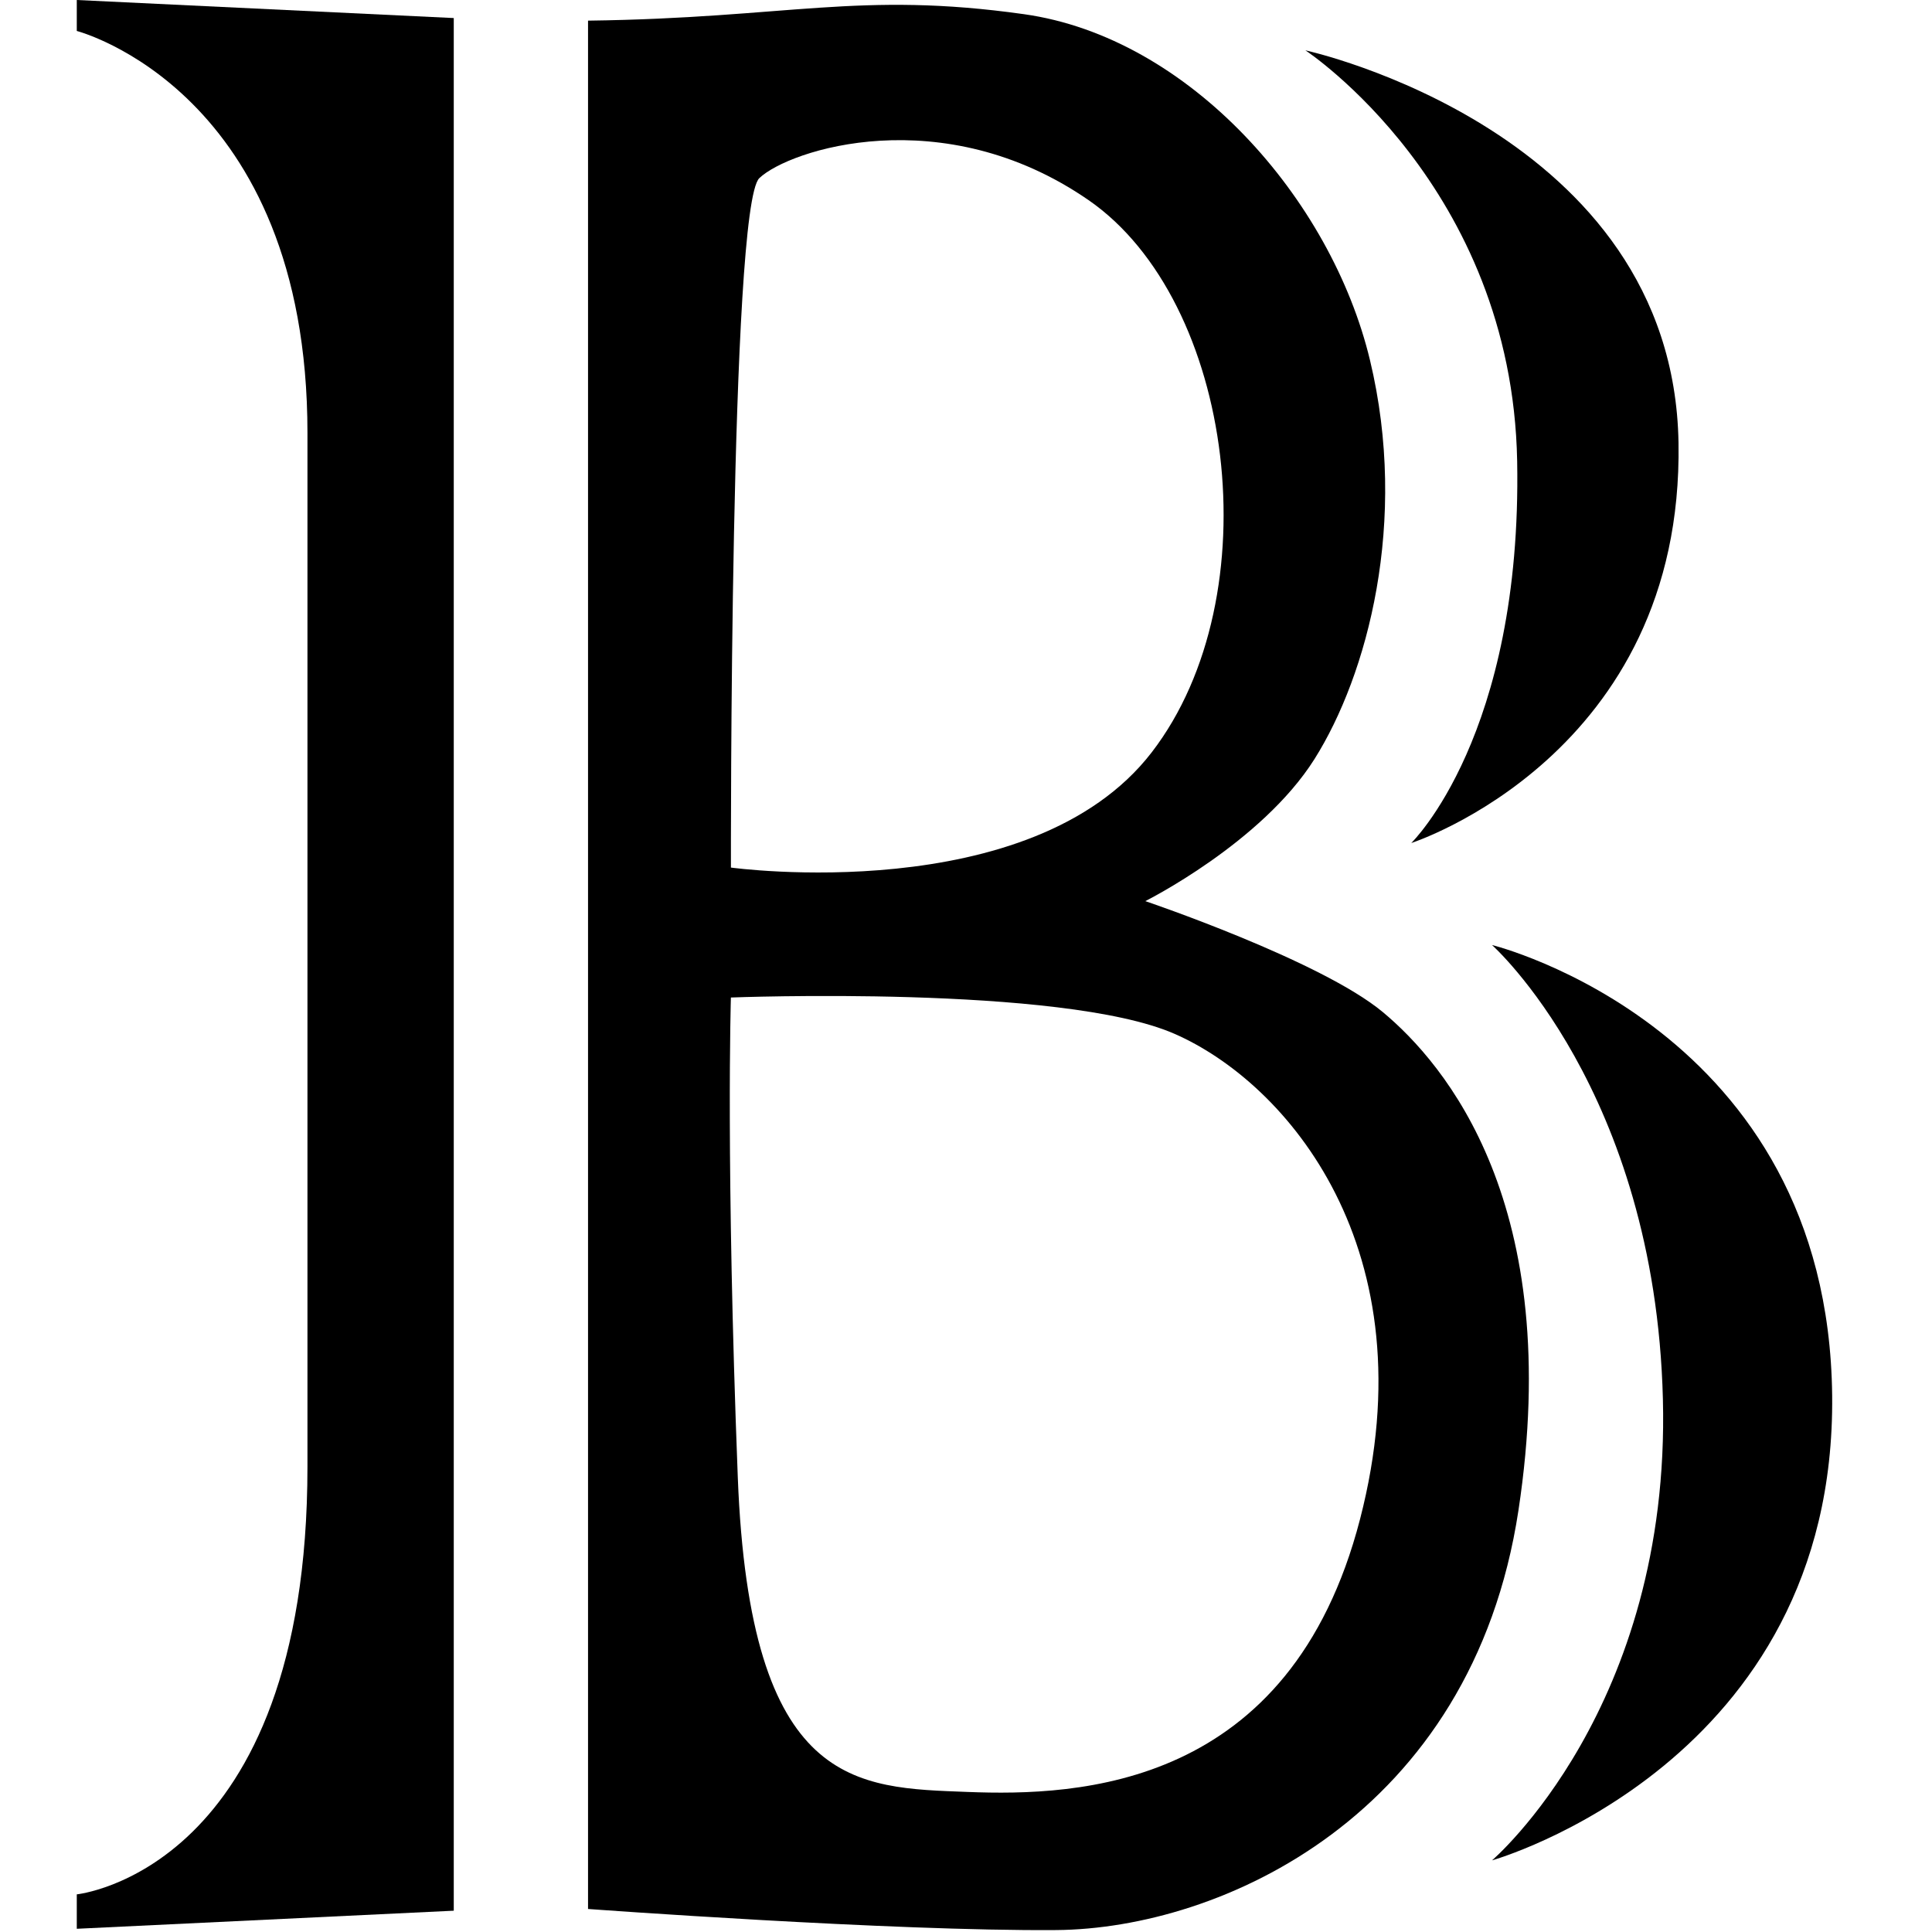
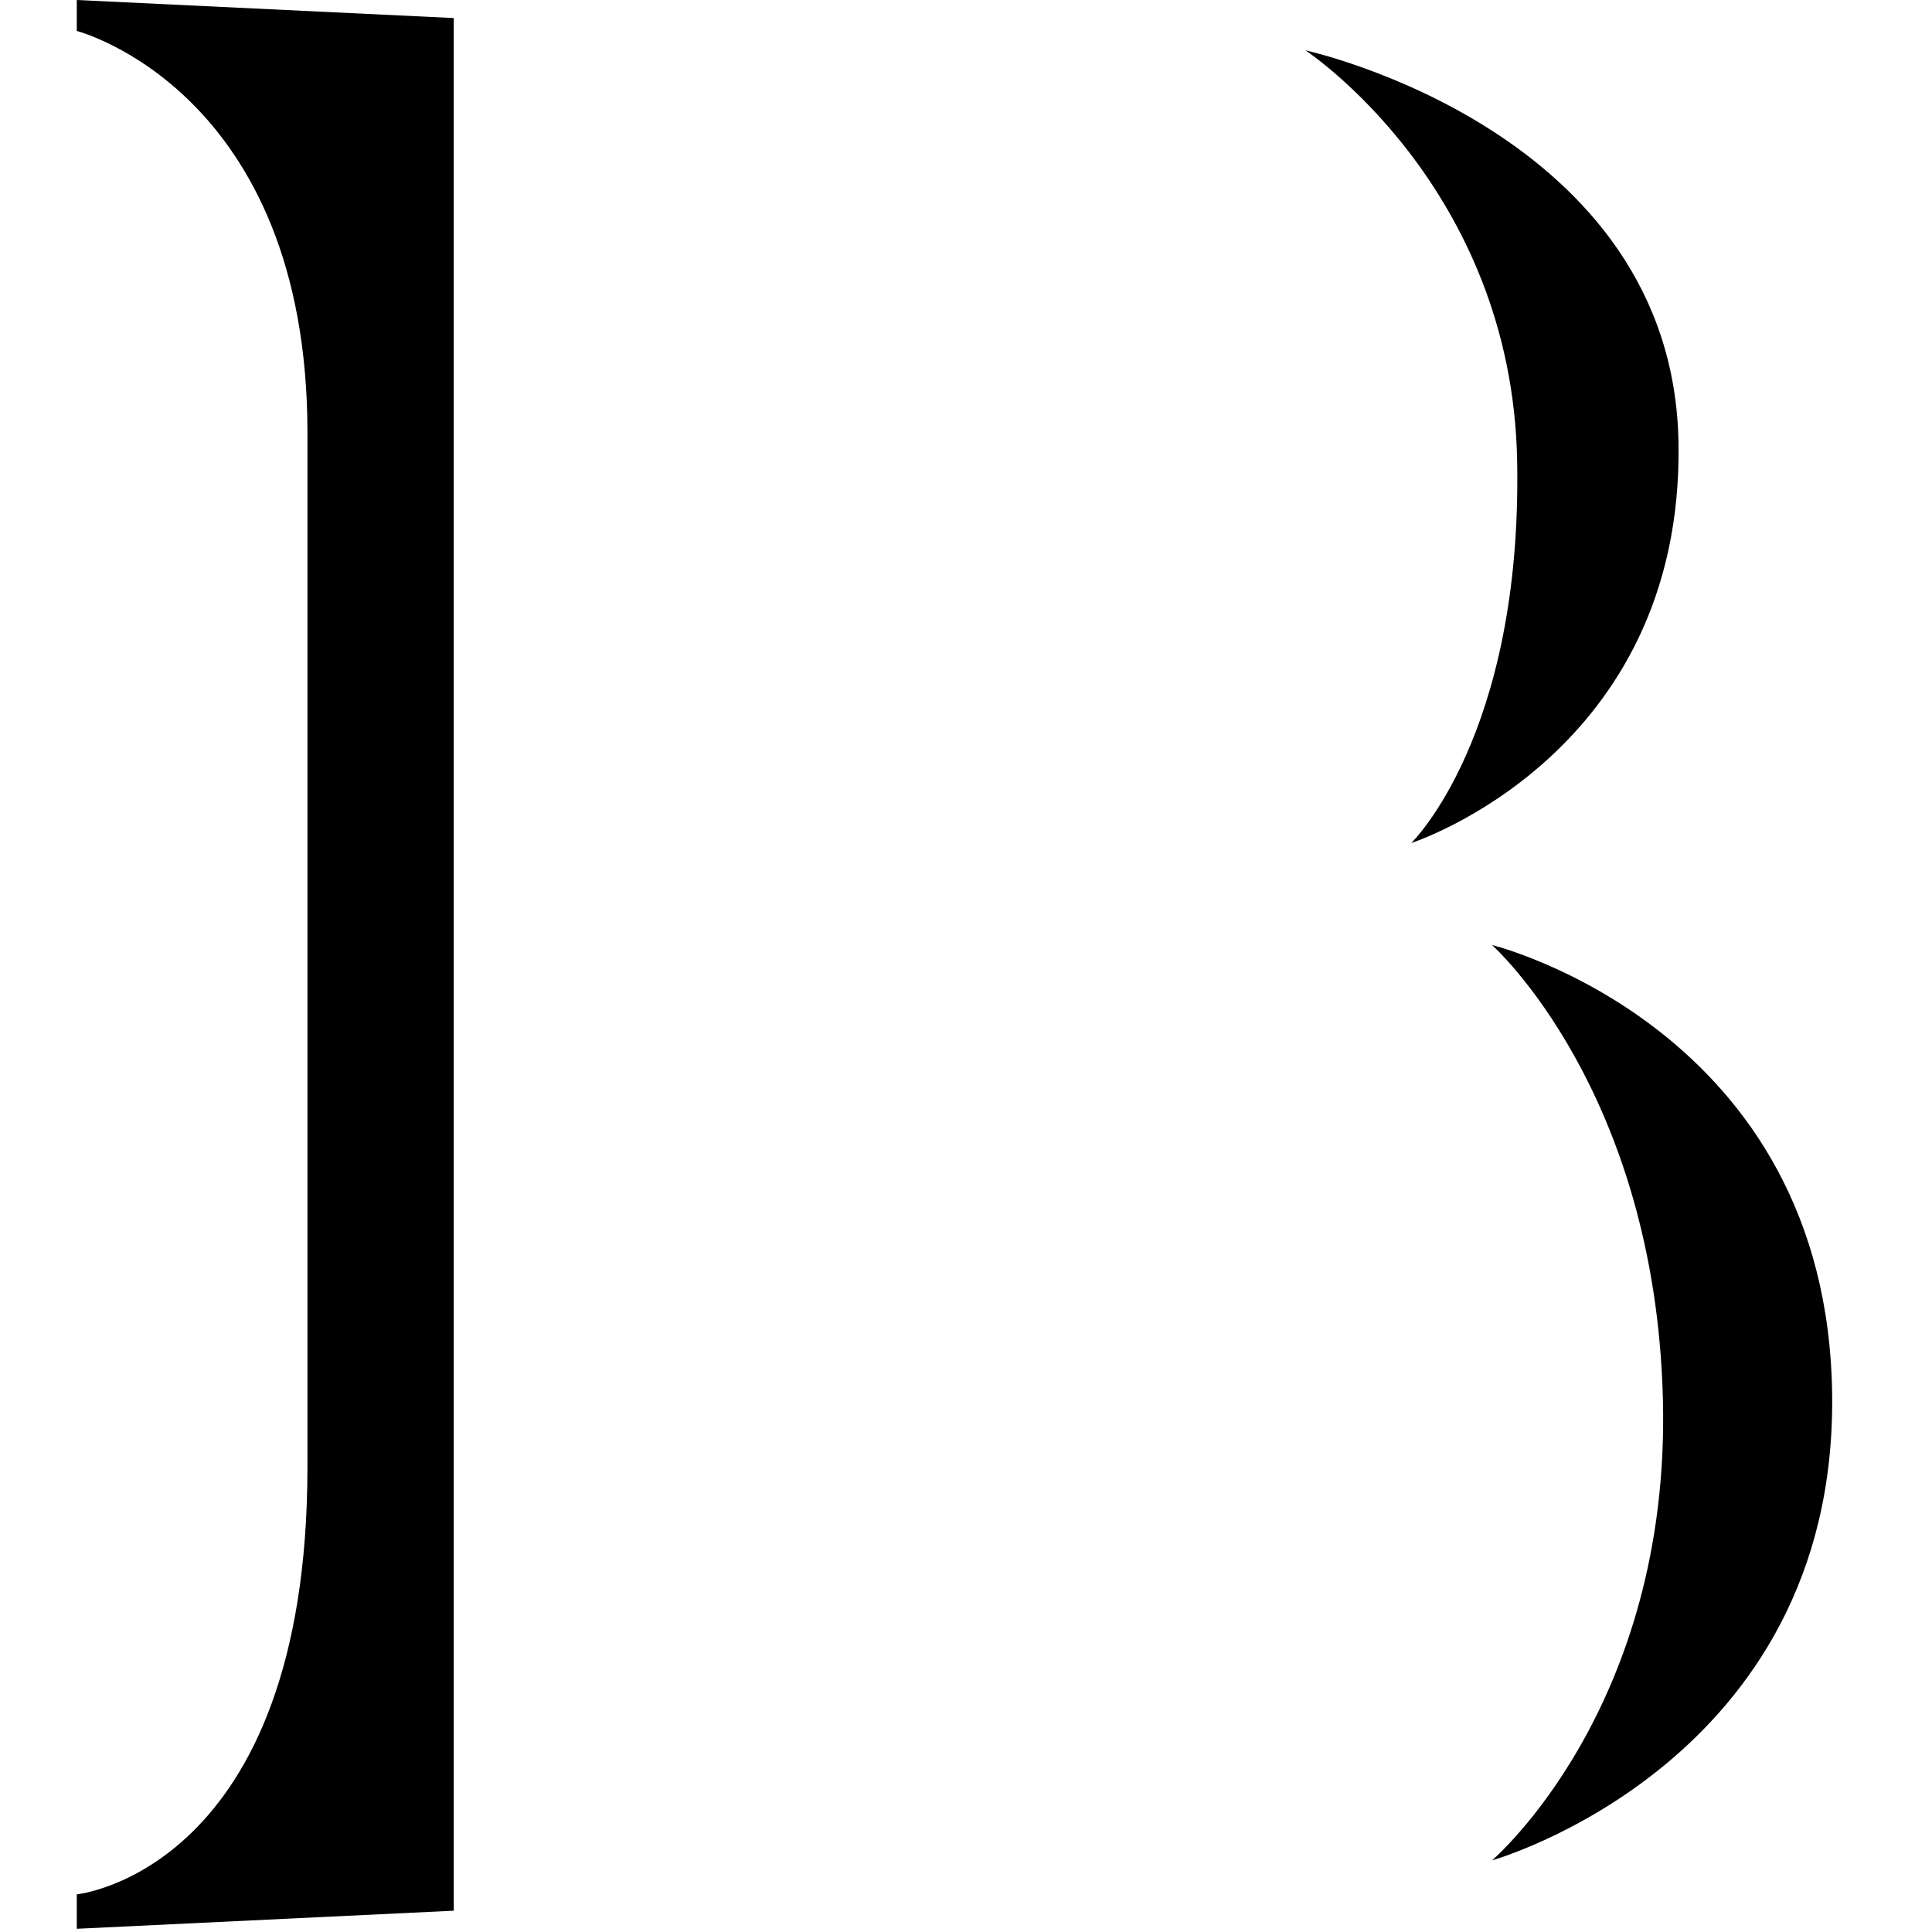
<svg xmlns="http://www.w3.org/2000/svg" viewBox="0 0 226.777 226.777">
  <path d="M9.013 3.635s27.076 6.973 27.076 47.18v121.333c0 47.482-27.076 50.21-27.076 50.21v4.041l44.25-2.122V2.119L9.013 0v3.635zm169.07 50.464c.605 32.261-12.429 44.855-12.429 44.855s31.978-10.305 31.369-46.978c-.605-36.672-43.795-46.068-43.795-46.068s24.247 15.929 24.855 48.191zm-2.952 56.827s19.136 17.035 20.059 53.297c.927 36.264-20.059 54.146-20.059 54.146s40.382-11.366 39.927-54.555c-.455-43.189-39.927-52.888-39.927-52.888z" />
-   <path d="M162.322 118.805c-7.274-6.061-27.885-13.032-27.885-13.032s13.64-6.819 19.853-16.669c6.213-9.851 11.063-27.884 6.518-46.826-4.546-18.943-21.216-37.886-40.613-40.613-19.398-2.729-27.631.454-51.172.758v221.652s35.714 2.626 54.96 2.475c19.245-.151 48.795-13.336 54.25-49.251 5.455-35.914-8.639-52.432-15.911-58.494zM89.128 20.911c3.485-3.333 21.519-9.244 38.643 2.577s21.568 46.422 7.425 64.809-49.401 13.538-49.401 13.538-.153-77.59 3.333-80.924zm70.515 157.4c-8.182 31.622-33.034 32.534-46.068 32.027-13.032-.507-25.562-.305-26.975-36.977-1.412-36.673-.808-56.273-.808-56.273s38.794-1.516 52.03 4.244c13.235 5.759 30.006 25.357 21.821 56.979z" />
</svg>